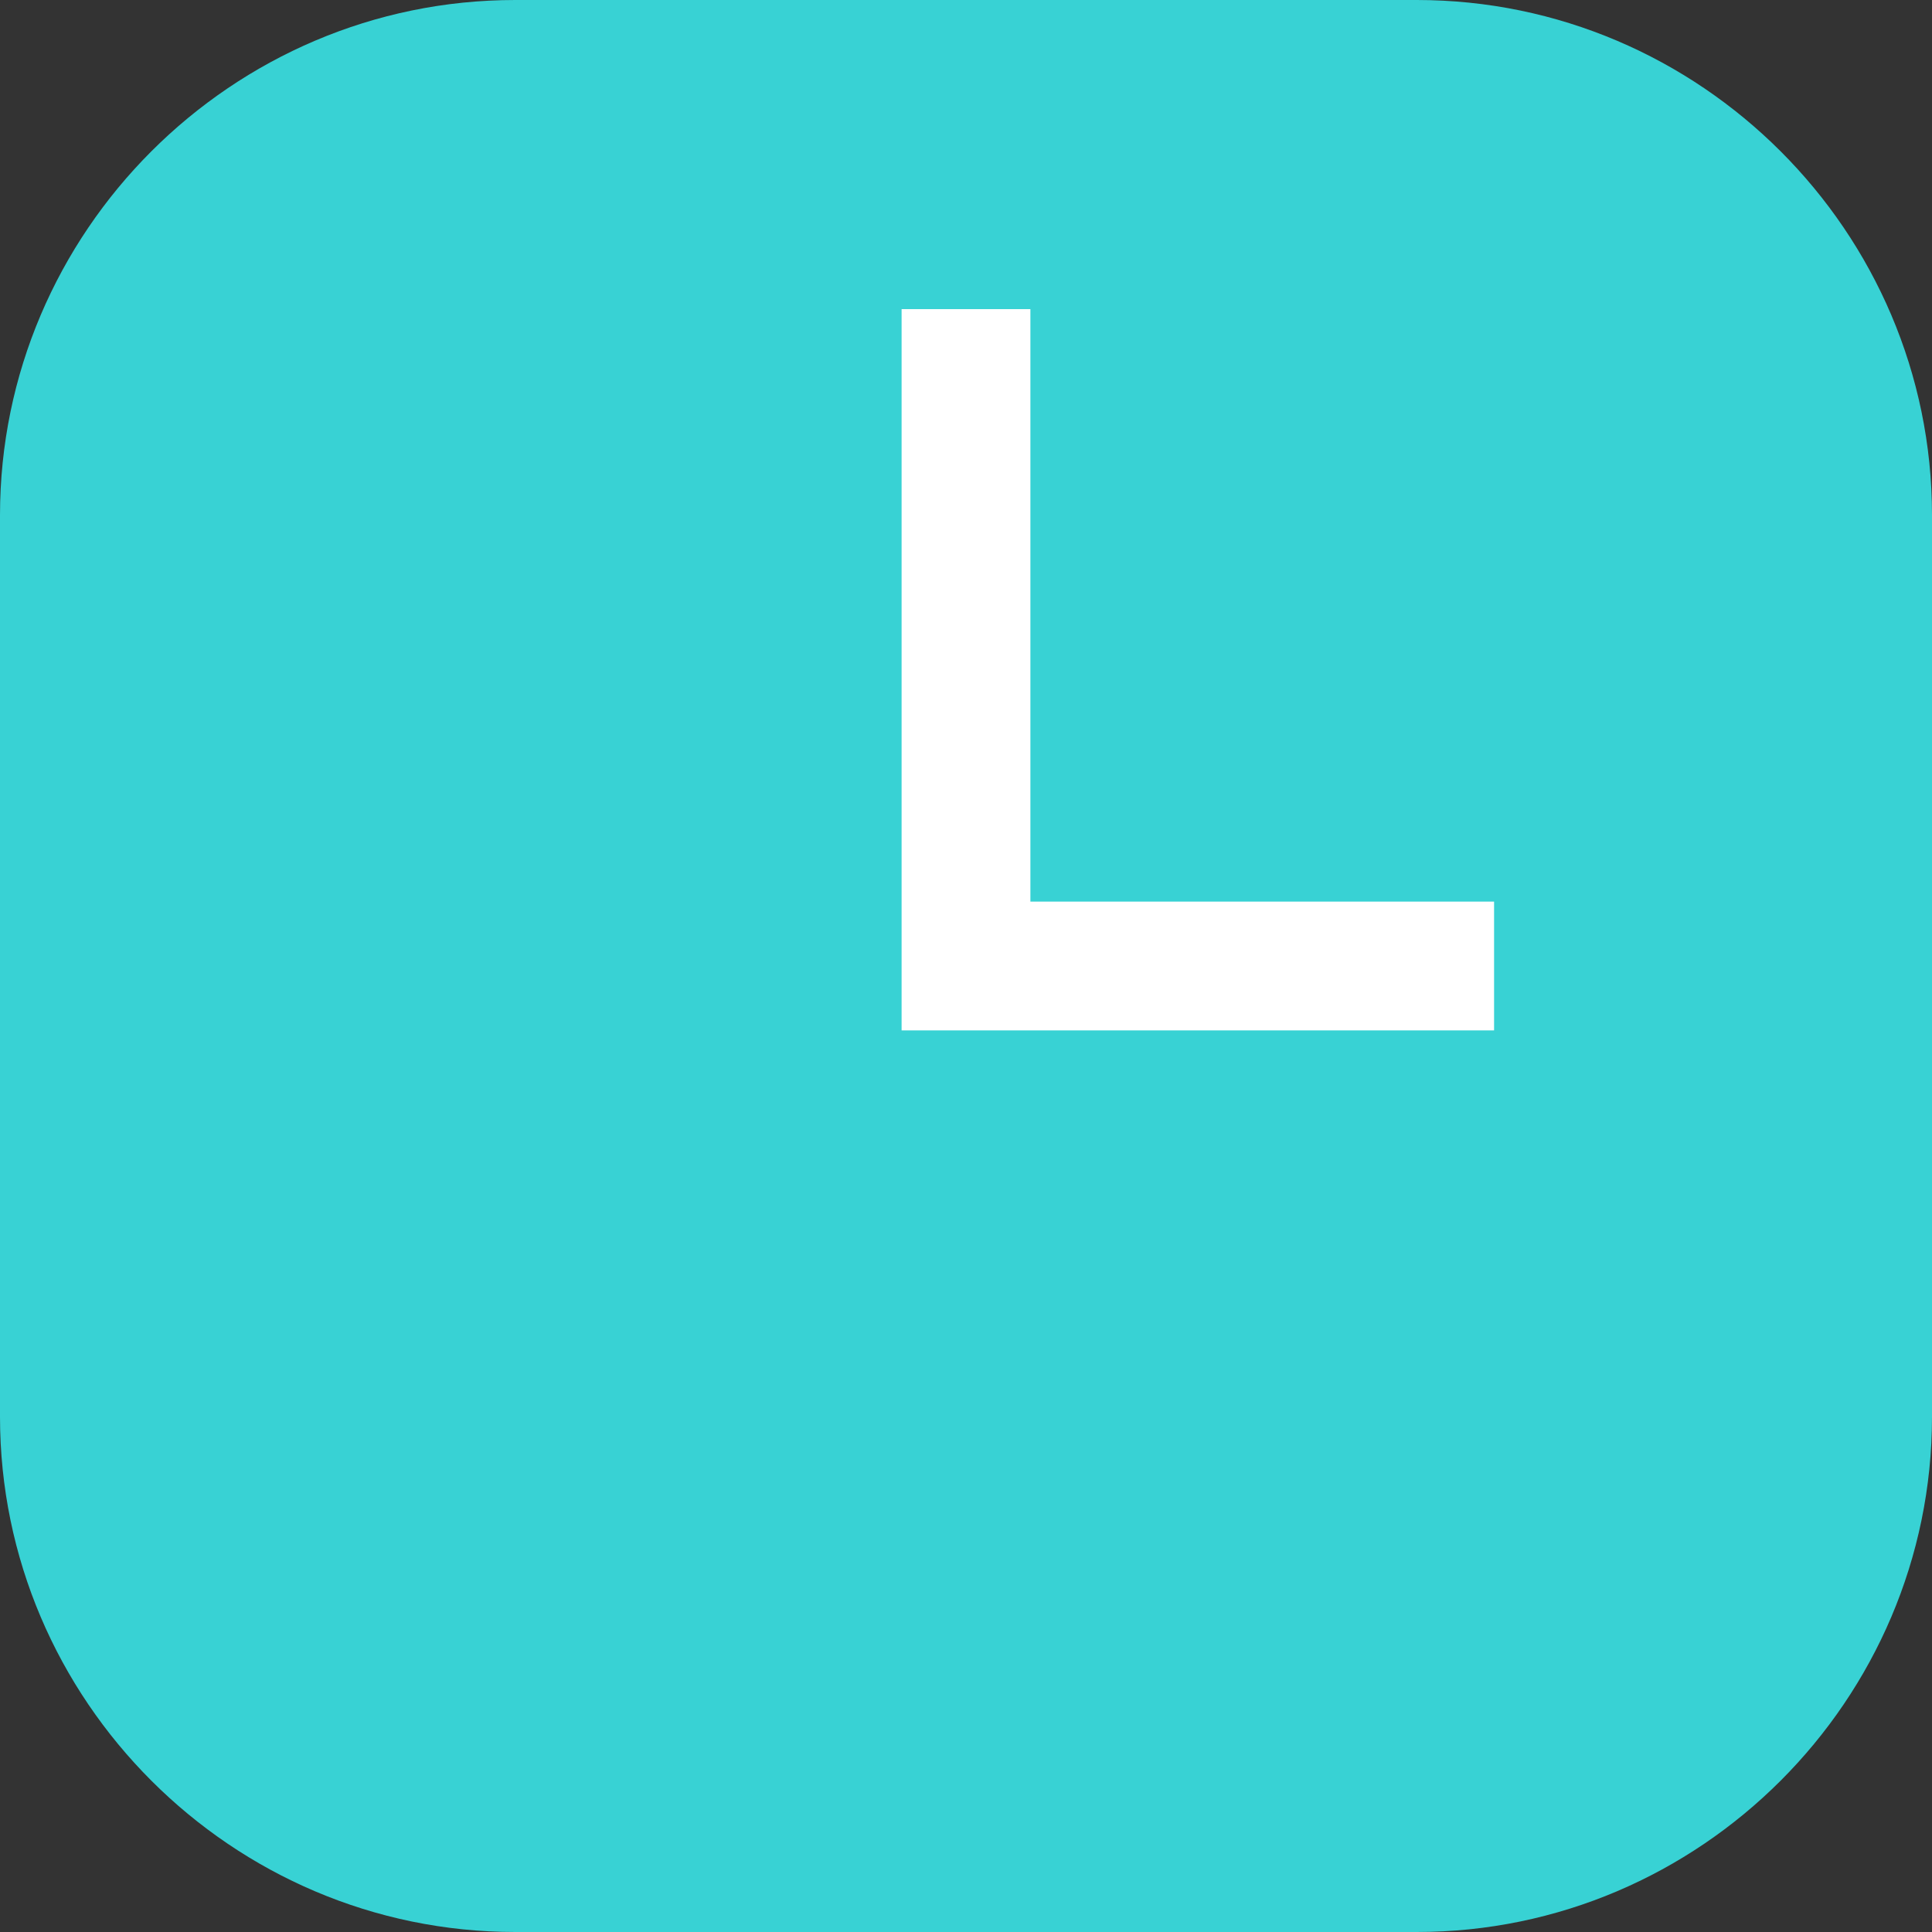
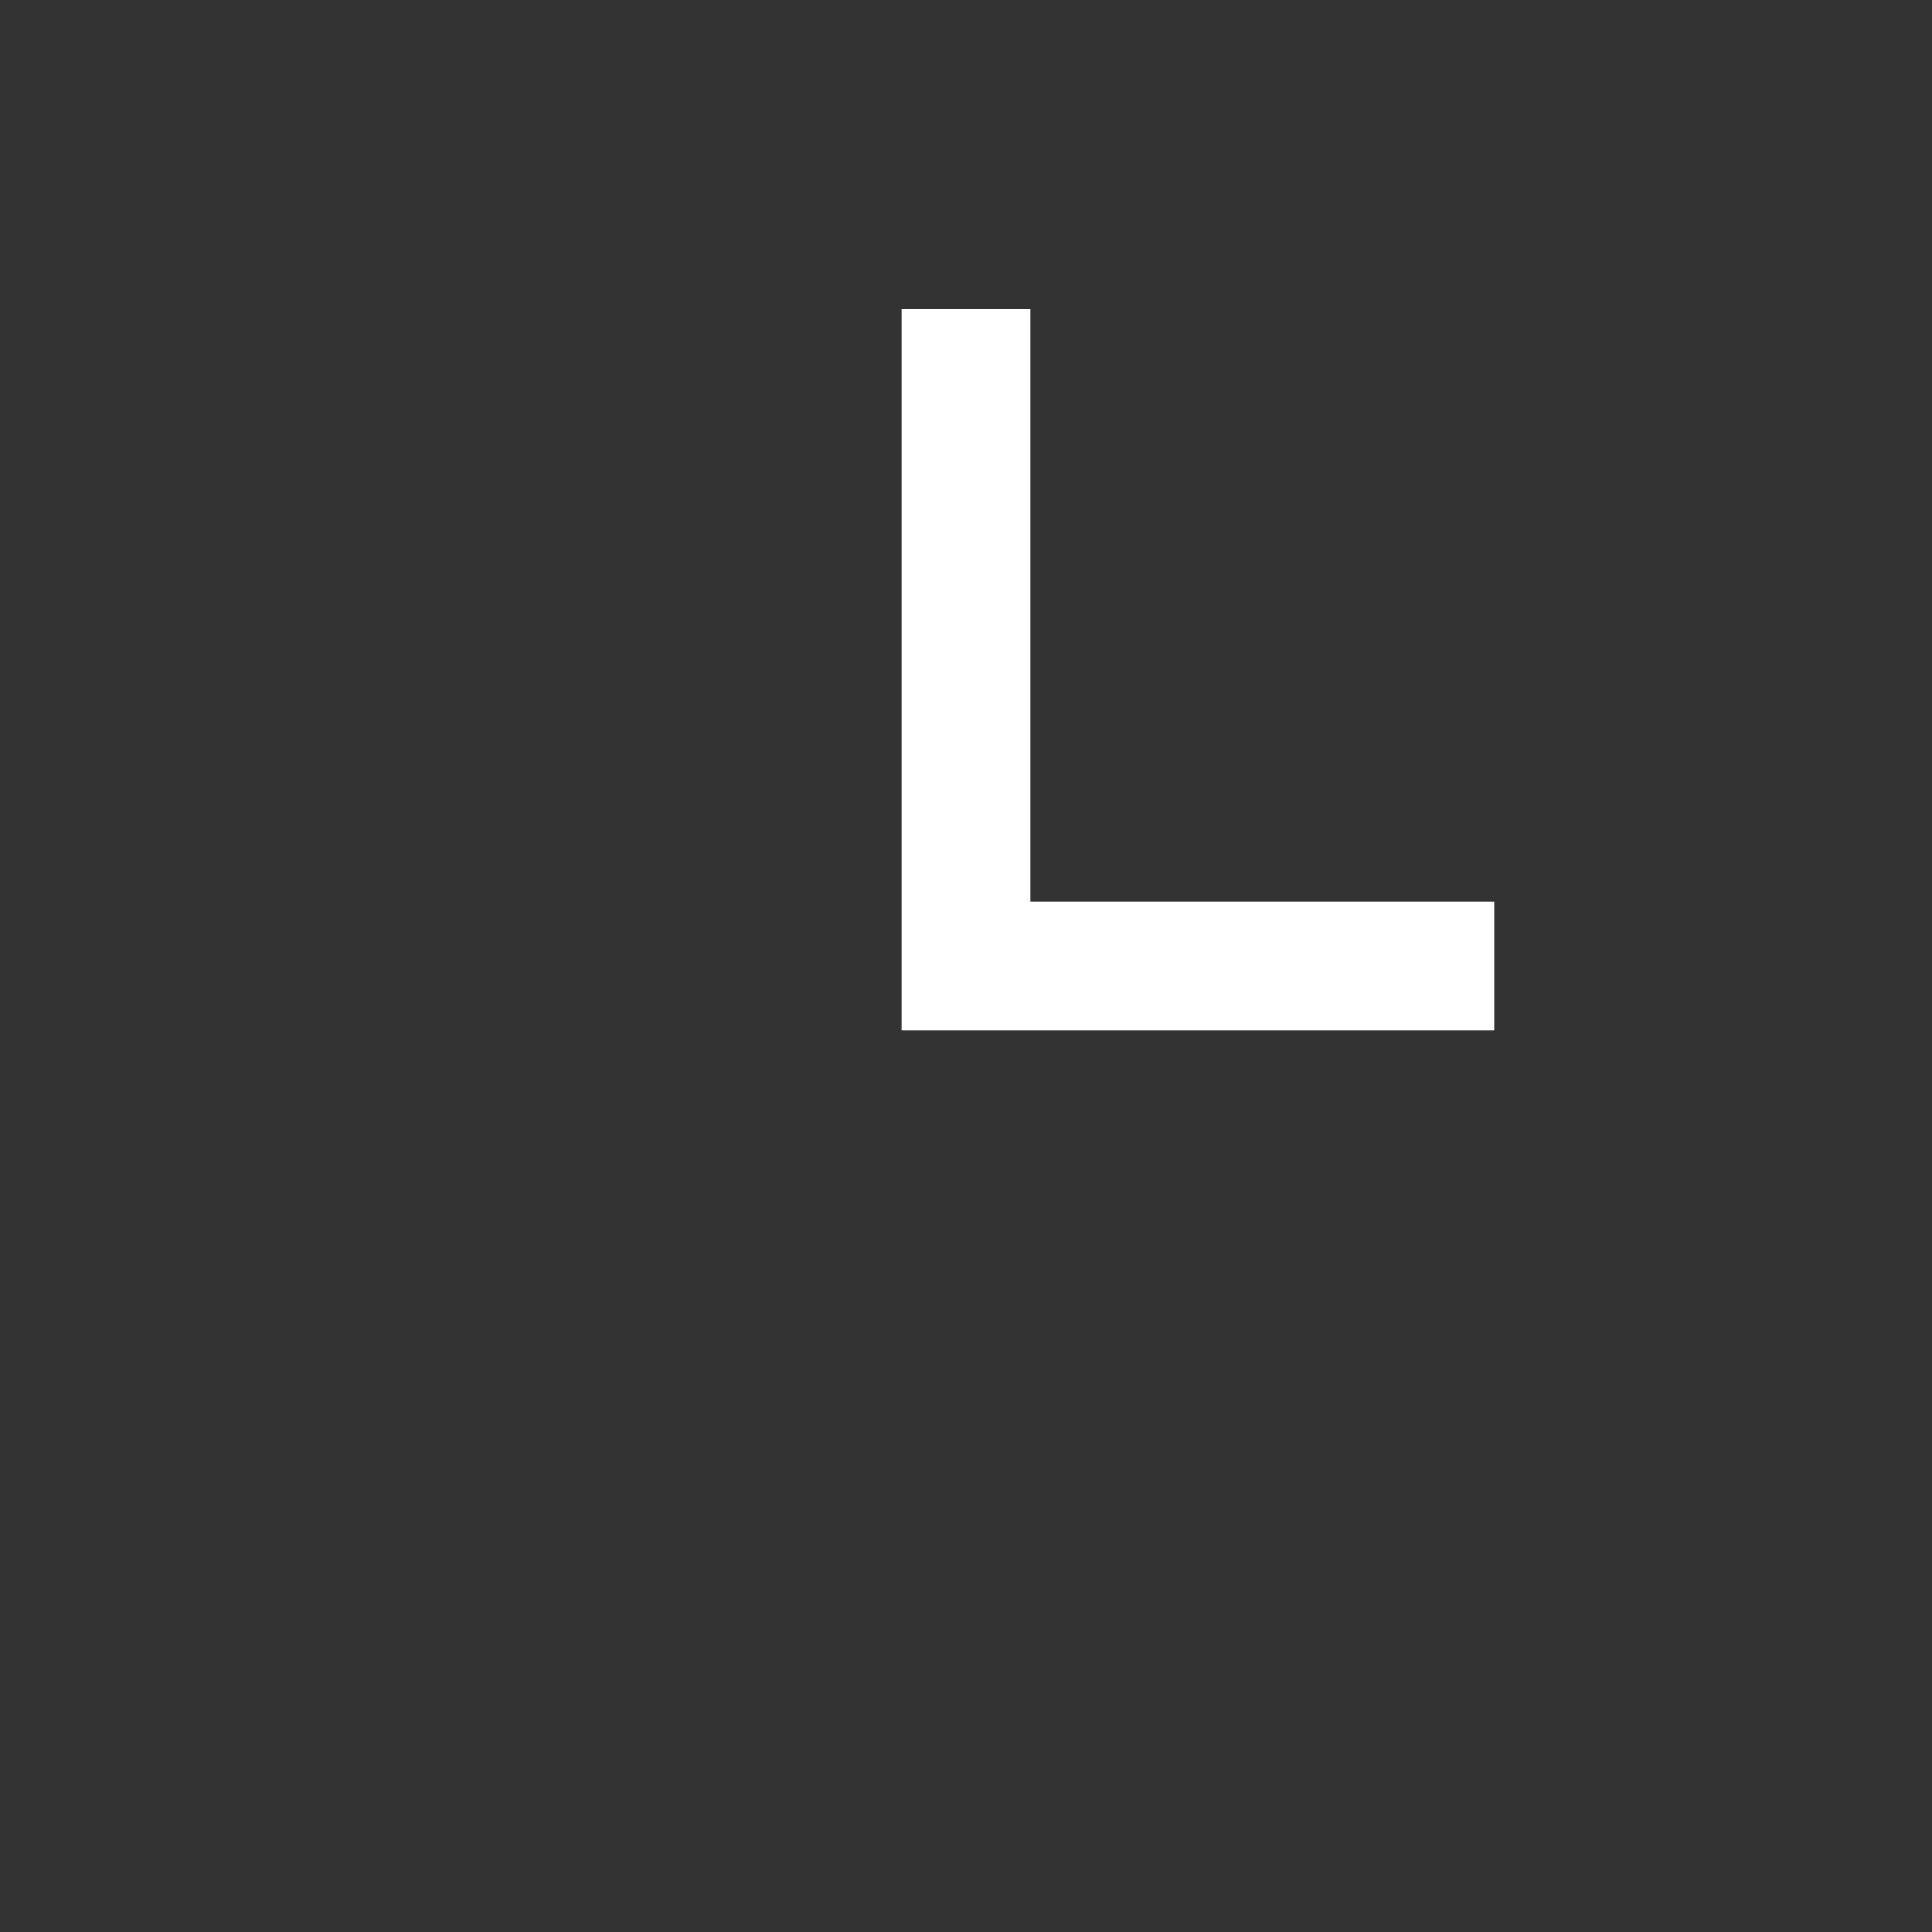
<svg xmlns="http://www.w3.org/2000/svg" version="1.1" id="圖層_1" x="0px" y="0px" viewBox="0 0 15 15" enable-background="new 0 0 15 15" xml:space="preserve">
  <rect x="0" y="0" width="15" height="15" fill="#333333" stroke="none" />
  <g>
    <g>
-       <path fill="#38D2D4" d="M11,15H4c-2.2,0-4-1.8-4-4V4c0-2.2,1.8-4,4-4h7c2.2,0,4,1.8,4,4v7C15,13.2,13.2,15,11,15z" />
-     </g>
+       </g>
    <polyline fill="none" stroke="#FFFFFF" stroke-miterlimit="10" points="11.6,7.5 7.5,7.5 7.5,2.4  " />
  </g>
</svg>